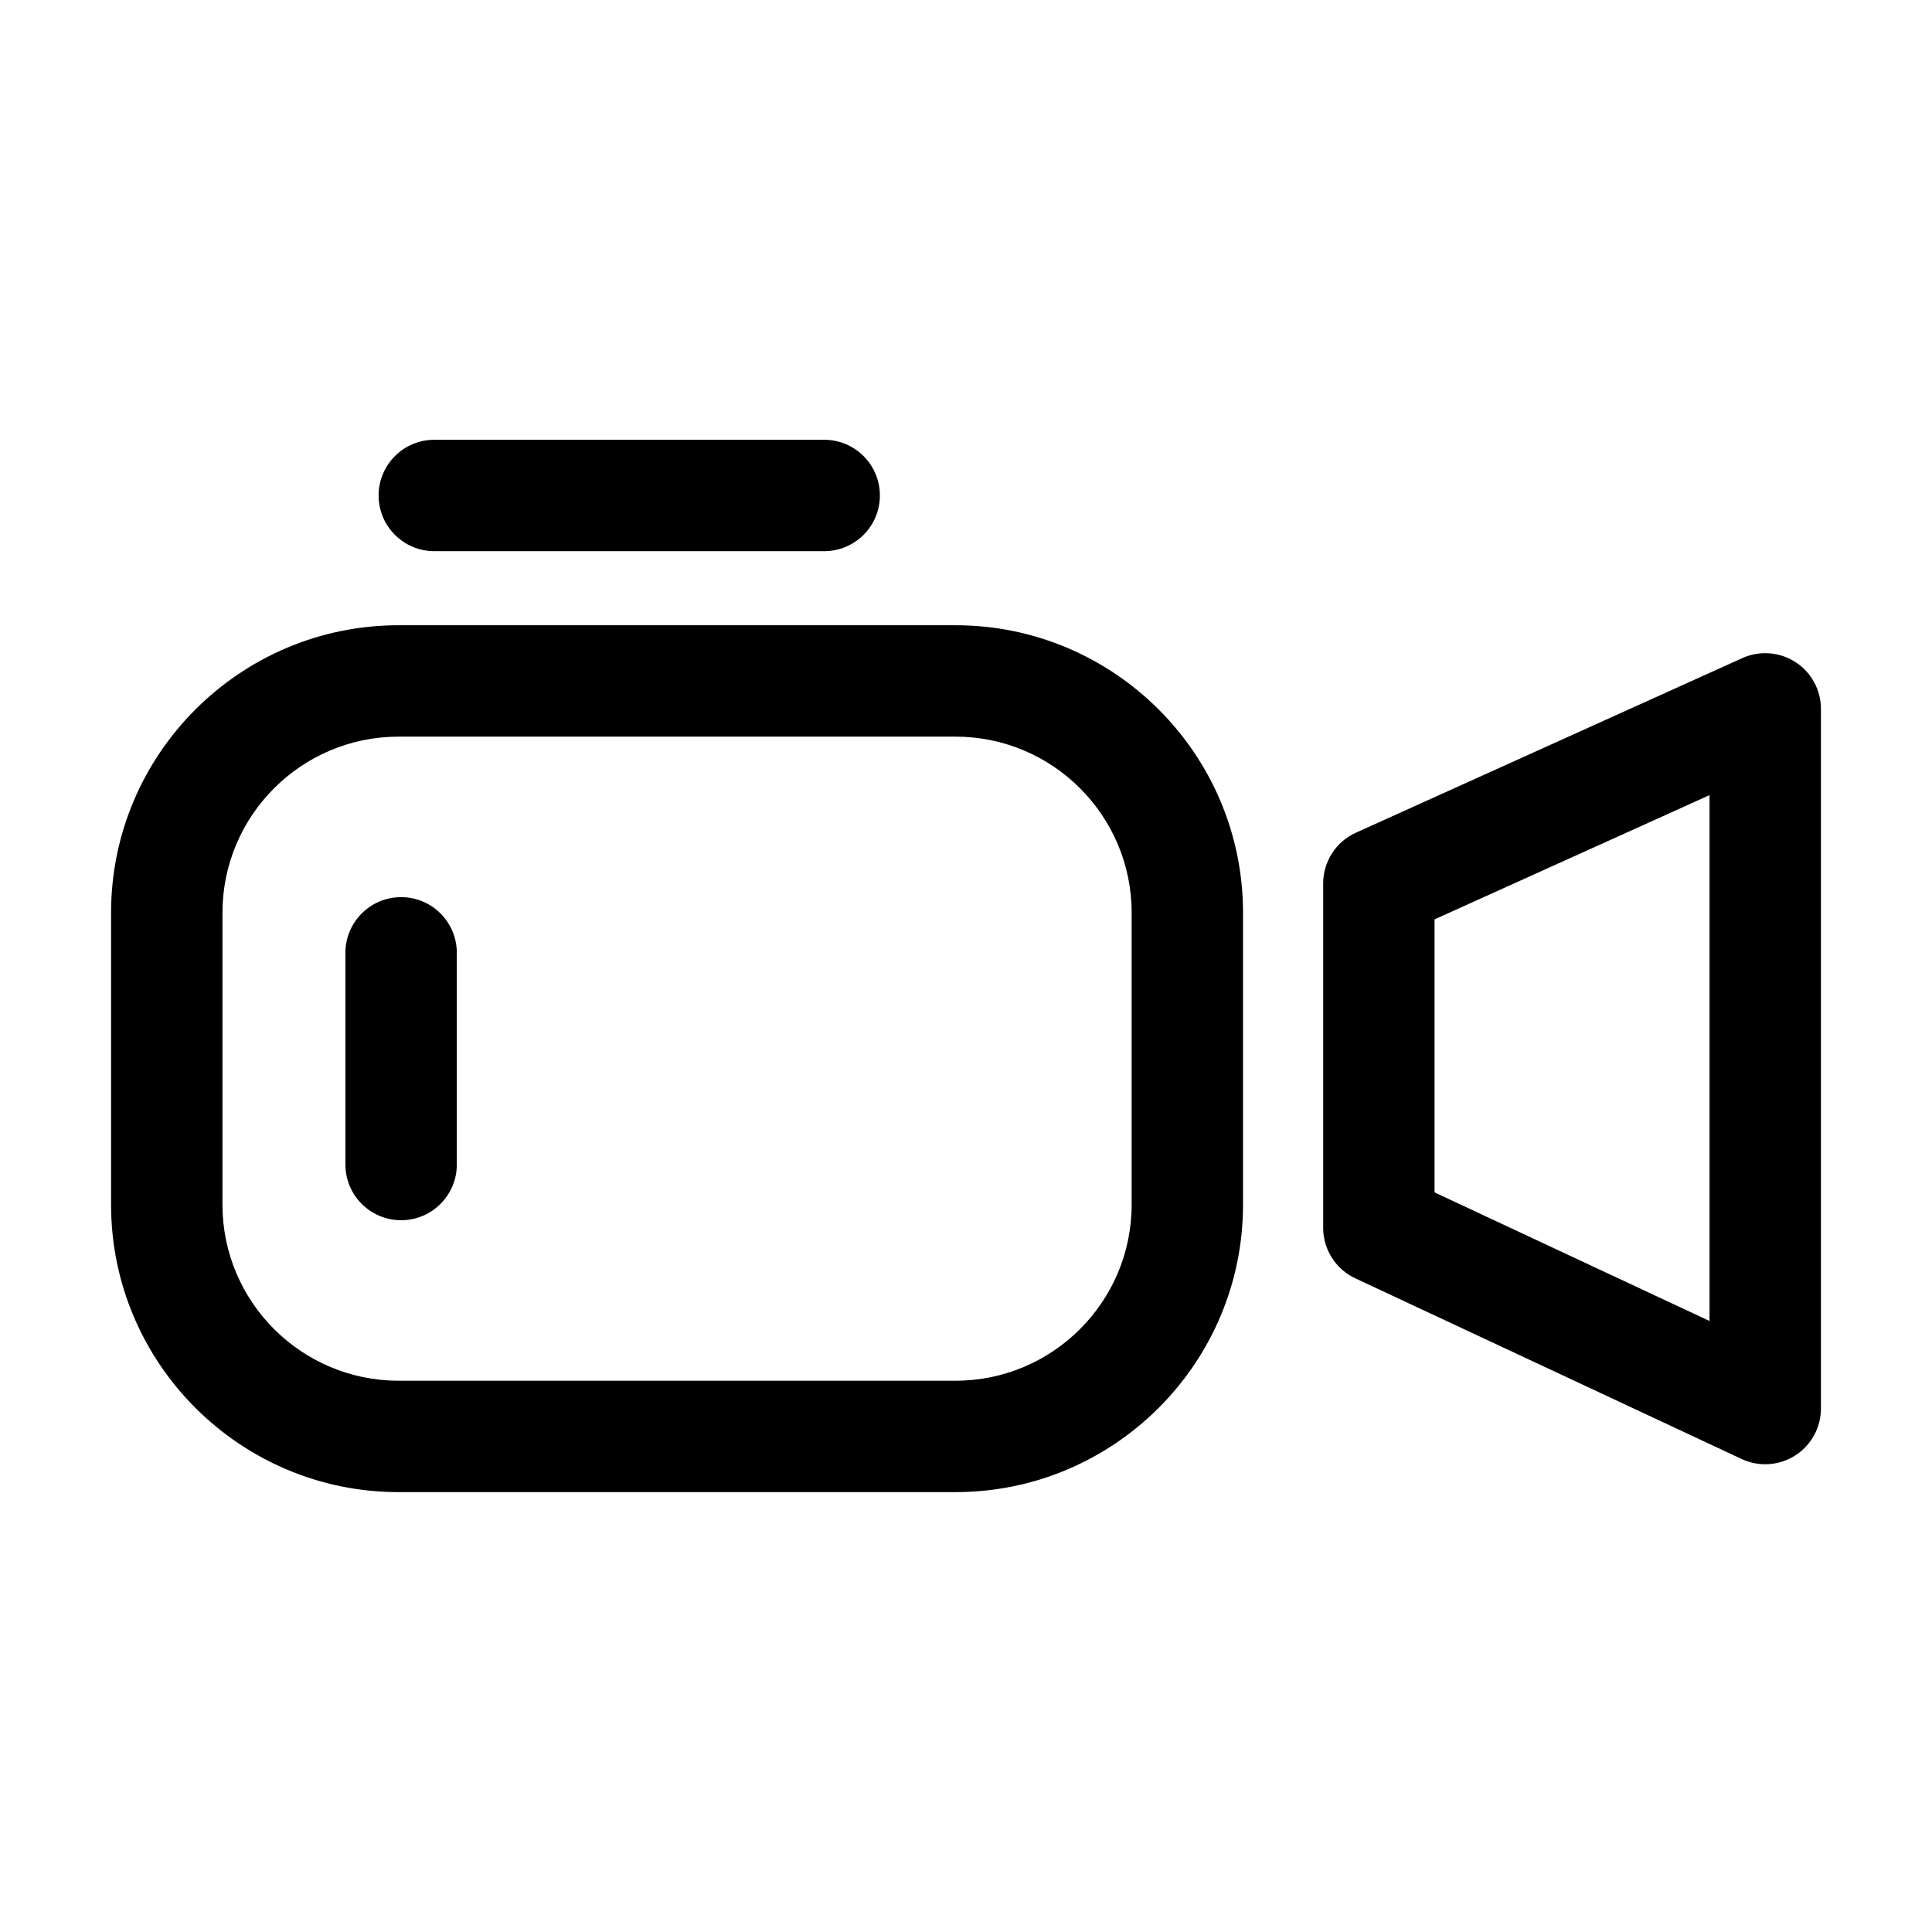
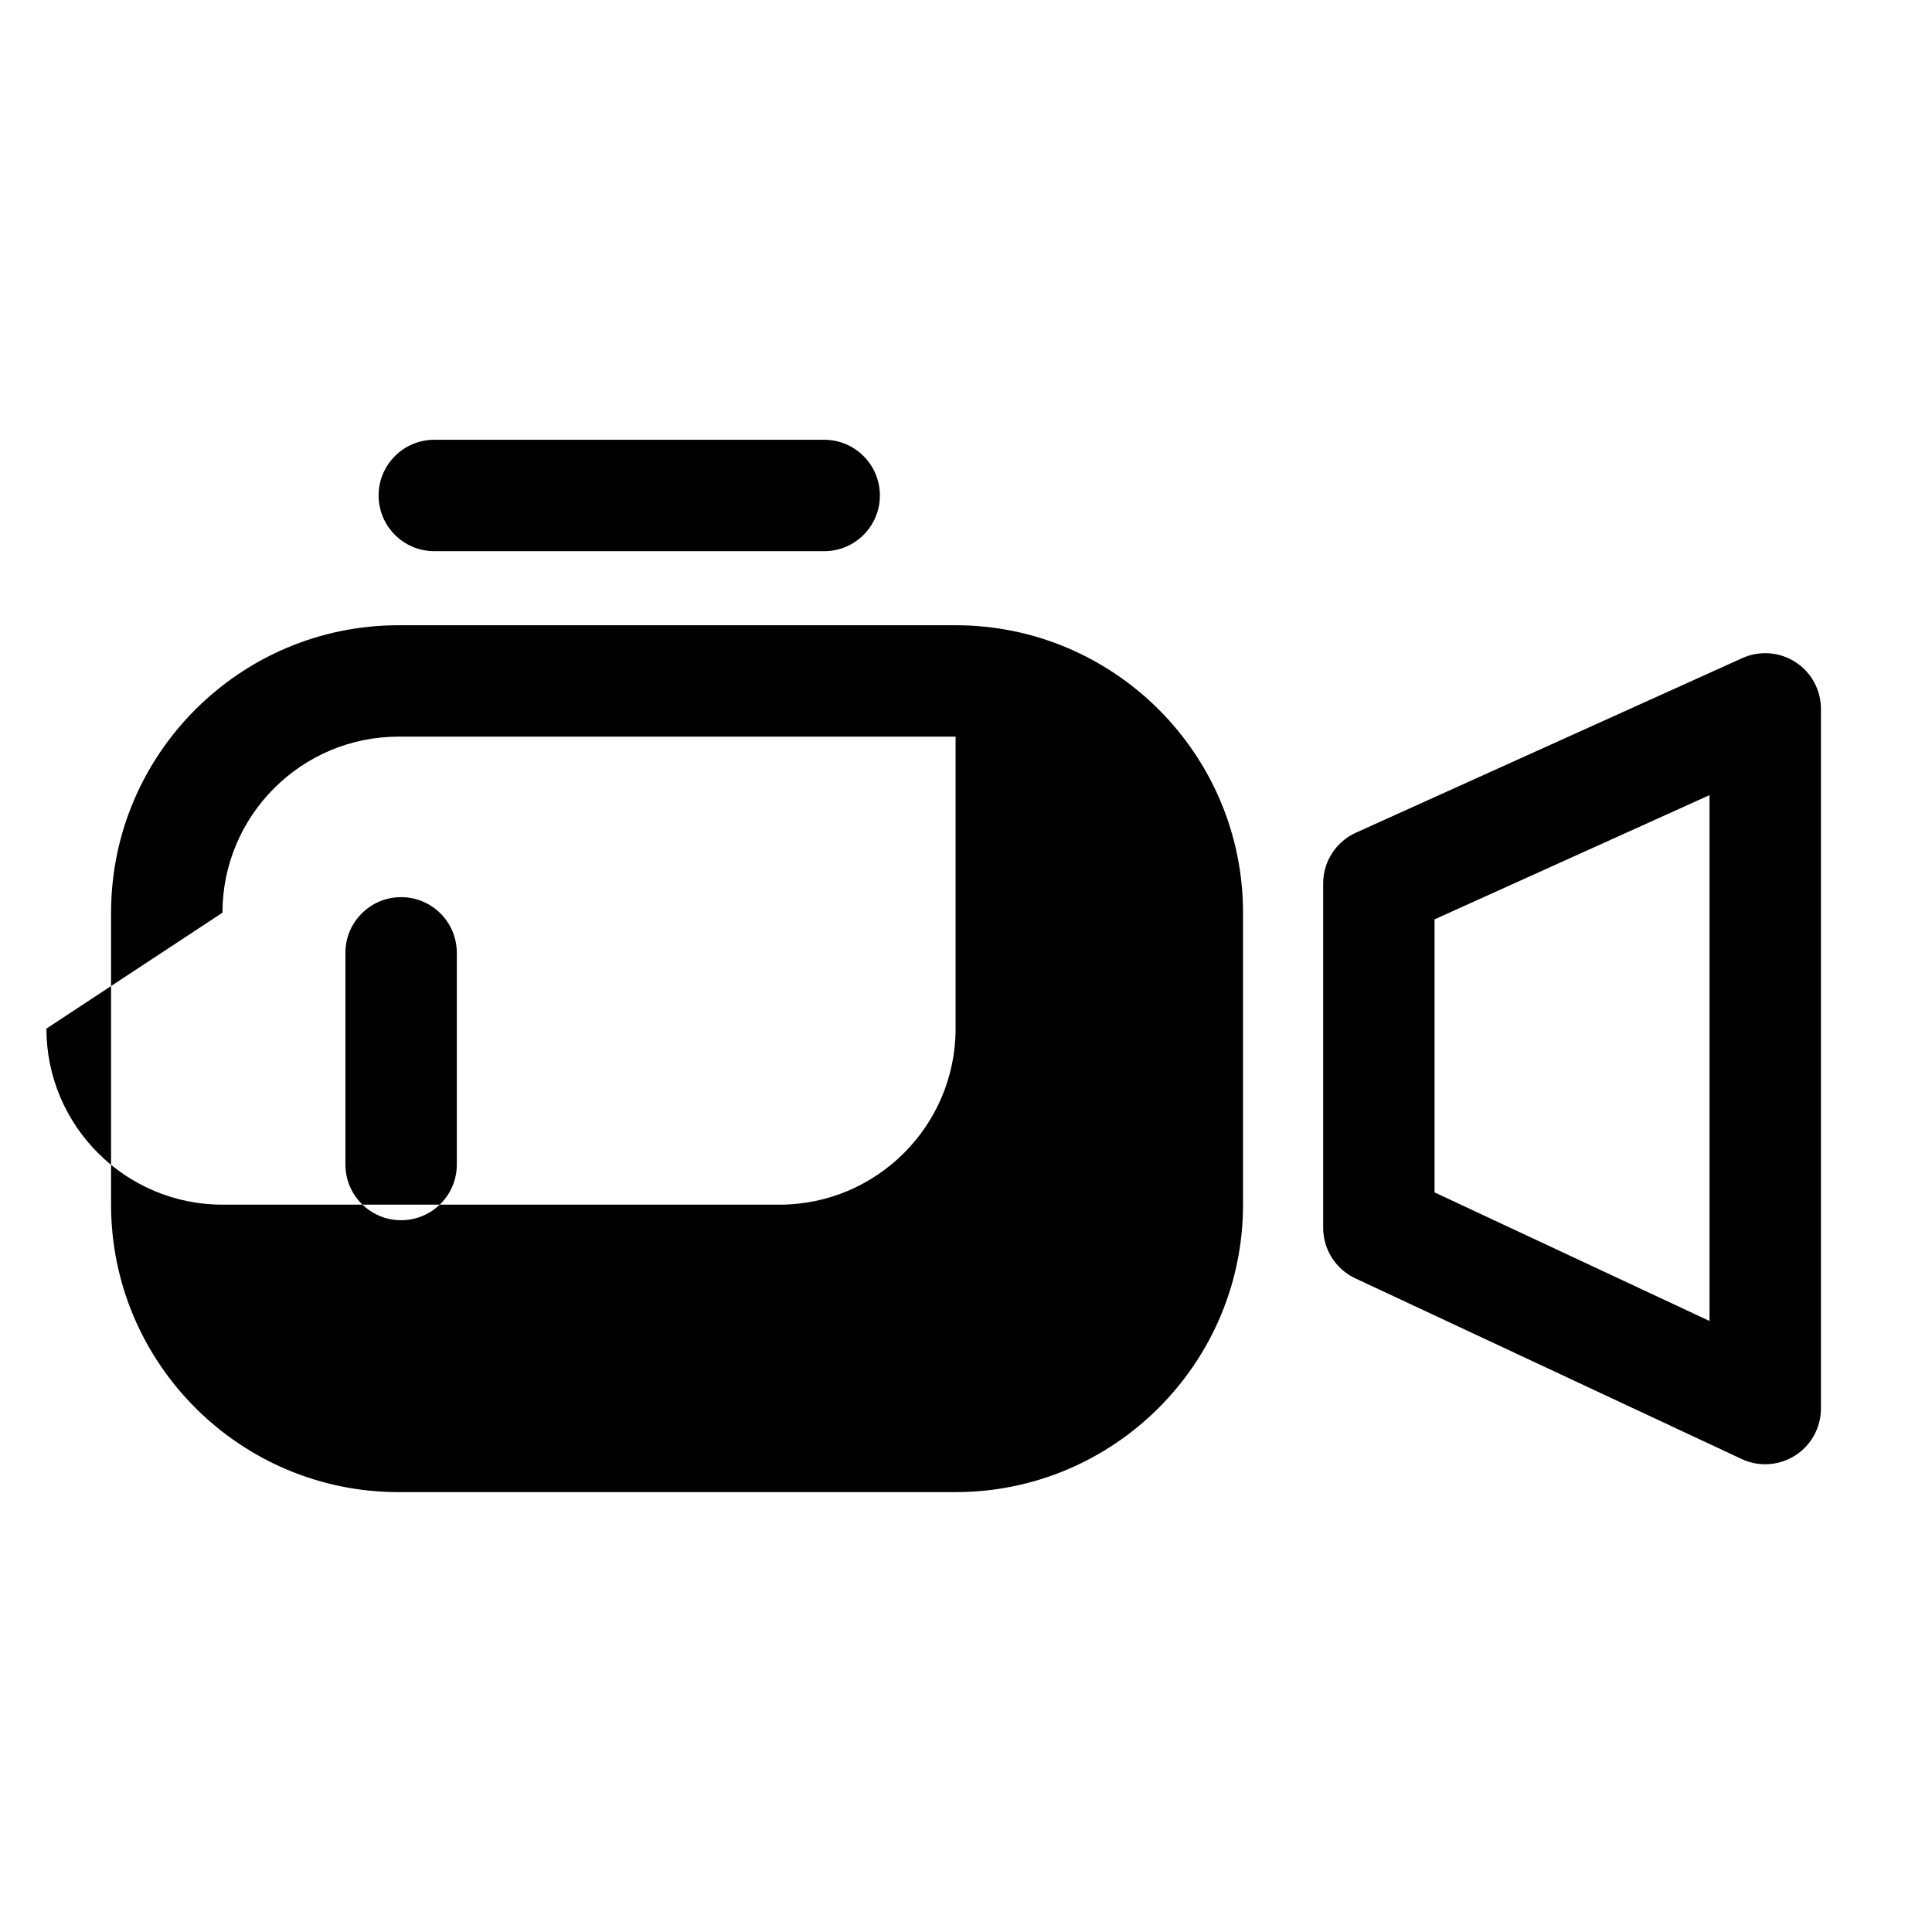
<svg xmlns="http://www.w3.org/2000/svg" fill="#000000" width="800px" height="800px" version="1.1" viewBox="144 144 512 512">
-   <path d="m619.73 529.73c4.258-2.711 6.836-7.406 6.836-12.453v-185.42c0-5.012-2.543-9.684-6.758-12.402-4.211-2.719-9.516-3.113-14.082-1.047l-102.39 46.262c-5.285 2.387-8.68 7.652-8.68 13.453v91.273c0 5.727 3.316 10.941 8.508 13.371l102.39 47.883c1.988 0.934 4.121 1.391 6.254 1.391 2.762 0 5.516-0.781 7.926-2.309zm-22.688-35.656-72.871-34.078v-72.352l72.871-32.926zm-423.61-108.2v77.375c0 42.004 34.172 76.176 76.176 76.176h147.63c42.004 0 76.176-34.172 76.176-76.176v-77.375c0-42.004-34.172-76.176-76.176-76.176h-147.62c-42.008 0-76.184 34.172-76.184 76.176zm29.523 0c0-25.723 20.93-46.656 46.656-46.656h147.63c25.723 0 46.656 20.93 46.656 46.656v77.375c0 25.723-20.93 46.656-46.656 46.656h-147.63c-25.723 0-46.656-20.93-46.656-46.656zm32.582 66.734v-56.094c0-8.152 6.609-14.762 14.762-14.762 8.152 0 14.762 6.609 14.762 14.762v56.094c0 8.152-6.609 14.762-14.762 14.762-8.156 0-14.762-6.609-14.762-14.762zm23.559-162.54c-8.152 0-14.762-6.609-14.762-14.762 0-8.152 6.609-14.762 14.762-14.762h103.32c8.152 0 14.762 6.609 14.762 14.762 0 8.152-6.609 14.762-14.762 14.762z" />
+   <path d="m619.73 529.73c4.258-2.711 6.836-7.406 6.836-12.453v-185.42c0-5.012-2.543-9.684-6.758-12.402-4.211-2.719-9.516-3.113-14.082-1.047l-102.39 46.262c-5.285 2.387-8.68 7.652-8.68 13.453v91.273c0 5.727 3.316 10.941 8.508 13.371l102.39 47.883c1.988 0.934 4.121 1.391 6.254 1.391 2.762 0 5.516-0.781 7.926-2.309zm-22.688-35.656-72.871-34.078v-72.352l72.871-32.926zm-423.61-108.2v77.375c0 42.004 34.172 76.176 76.176 76.176h147.63c42.004 0 76.176-34.172 76.176-76.176v-77.375c0-42.004-34.172-76.176-76.176-76.176h-147.62c-42.008 0-76.184 34.172-76.184 76.176zm29.523 0c0-25.723 20.93-46.656 46.656-46.656h147.63v77.375c0 25.723-20.93 46.656-46.656 46.656h-147.63c-25.723 0-46.656-20.93-46.656-46.656zm32.582 66.734v-56.094c0-8.152 6.609-14.762 14.762-14.762 8.152 0 14.762 6.609 14.762 14.762v56.094c0 8.152-6.609 14.762-14.762 14.762-8.156 0-14.762-6.609-14.762-14.762zm23.559-162.54c-8.152 0-14.762-6.609-14.762-14.762 0-8.152 6.609-14.762 14.762-14.762h103.32c8.152 0 14.762 6.609 14.762 14.762 0 8.152-6.609 14.762-14.762 14.762z" />
</svg>